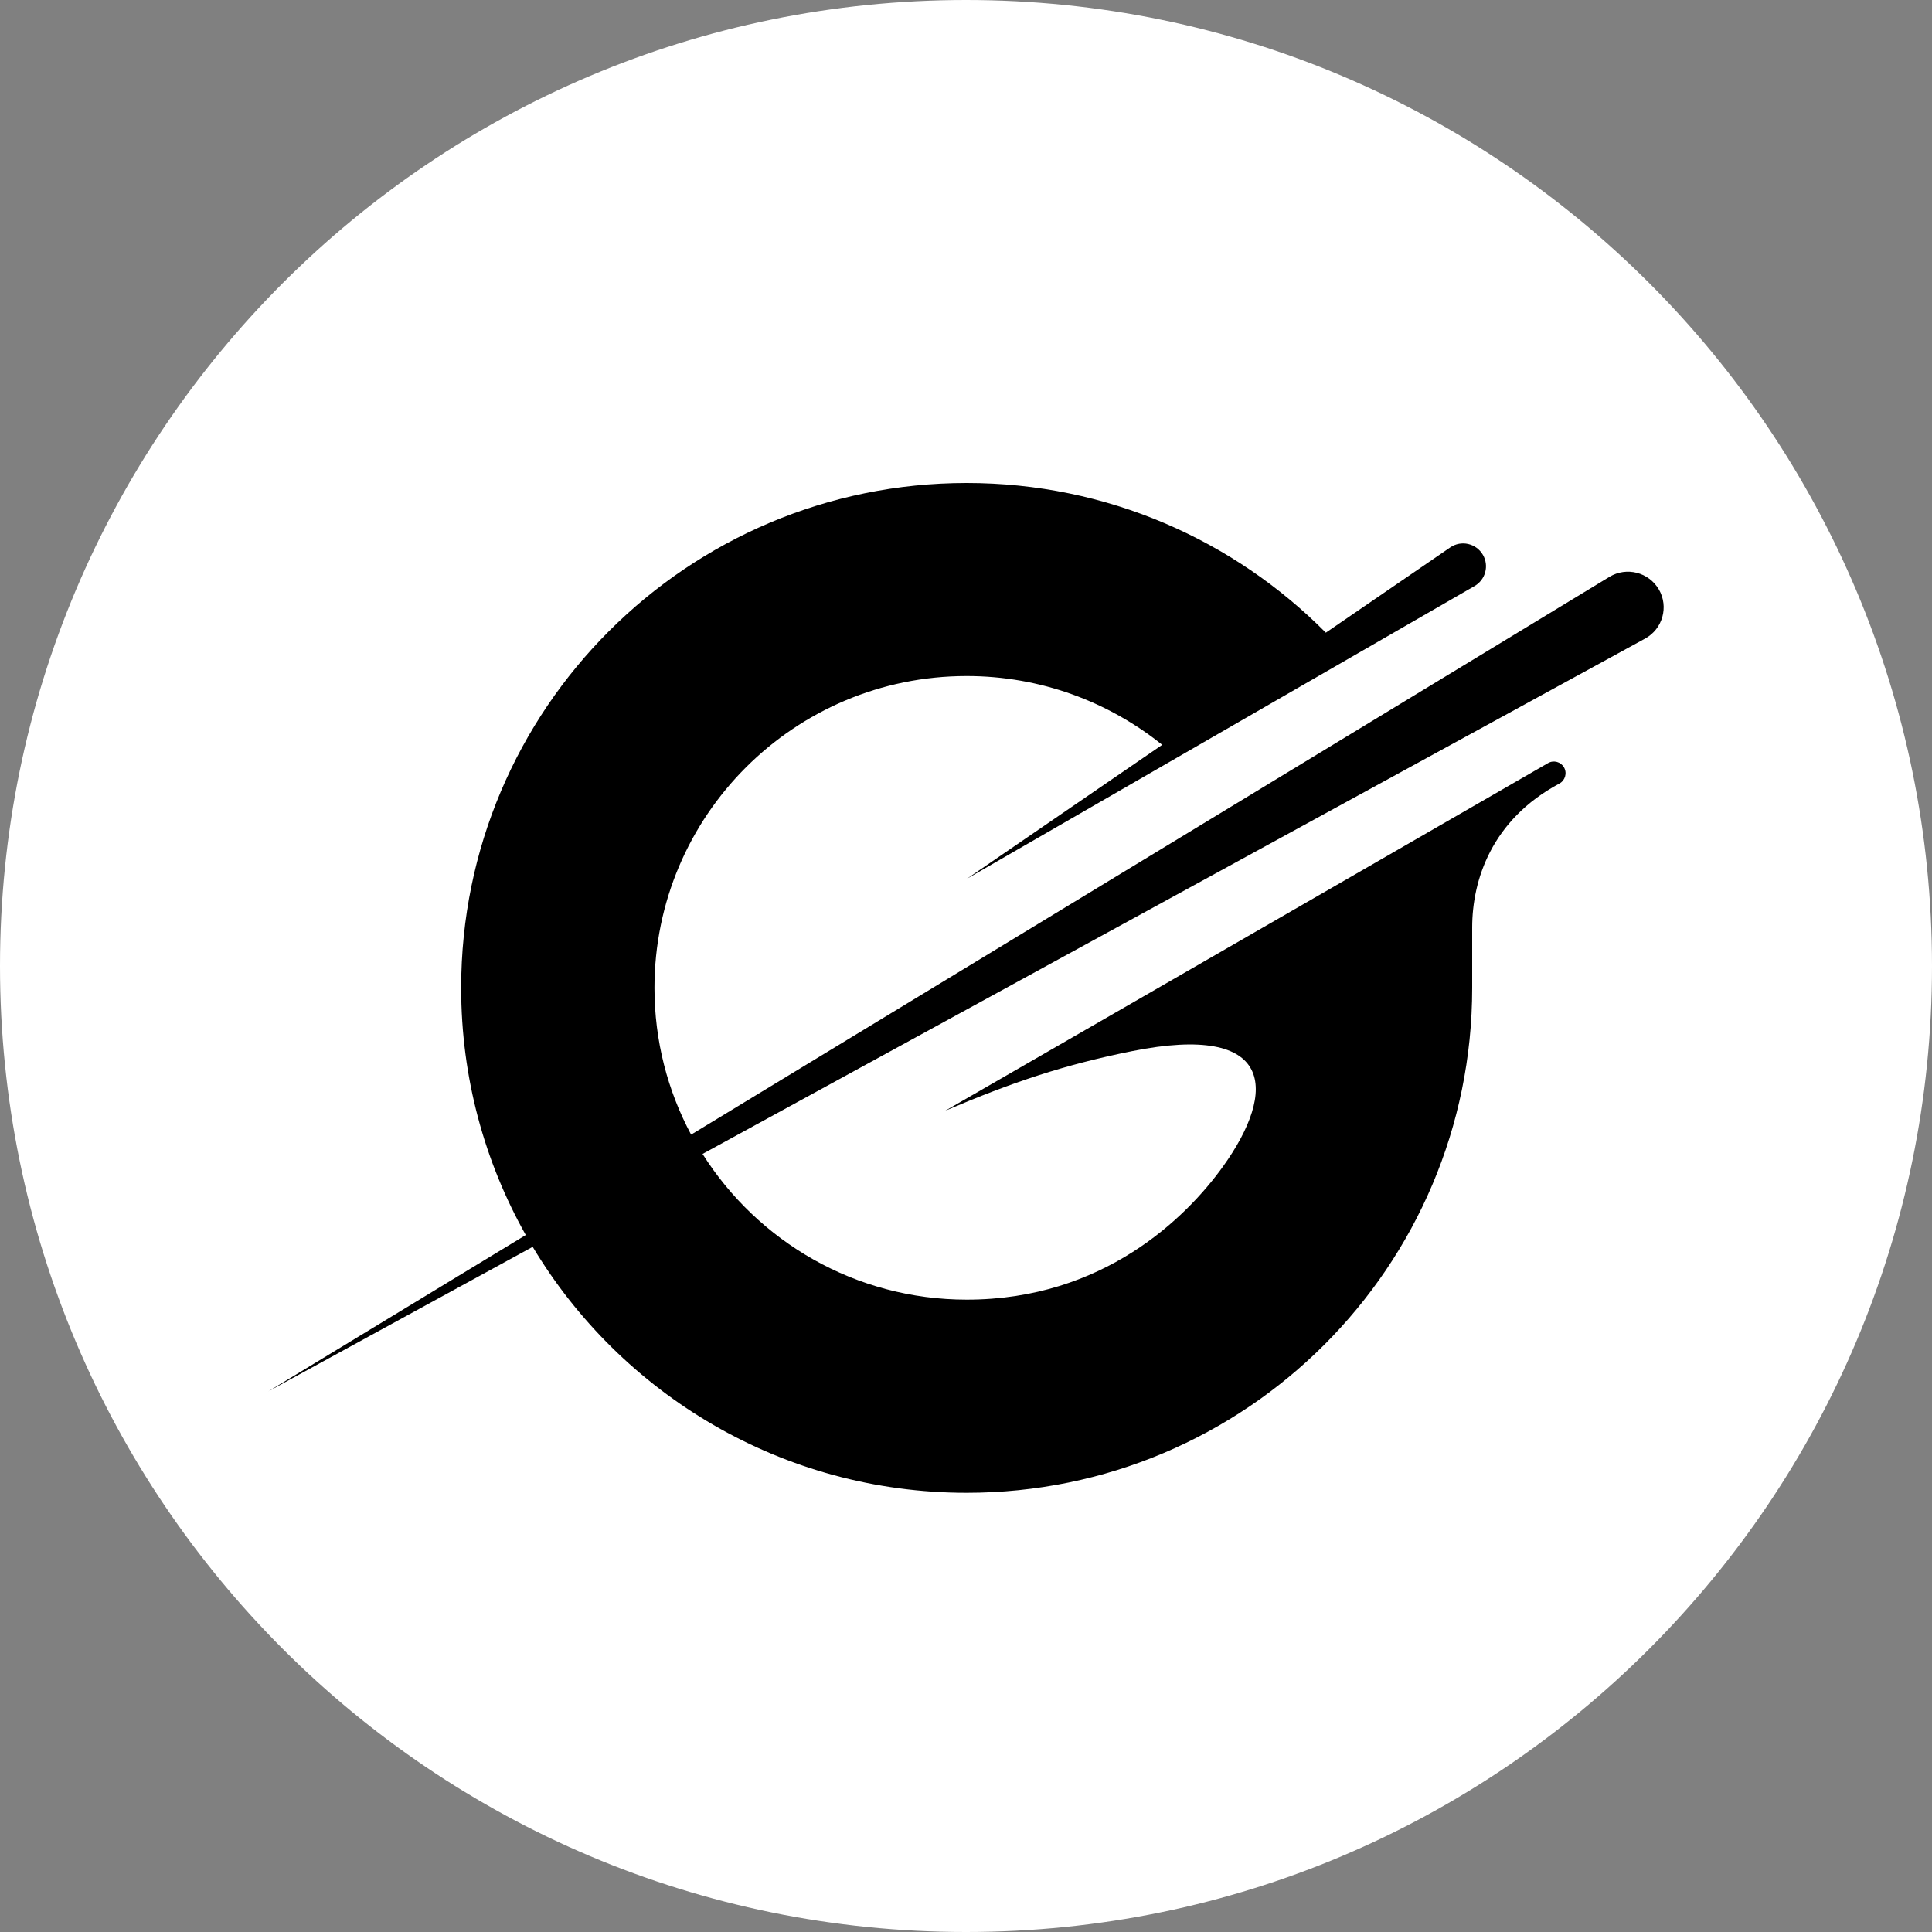
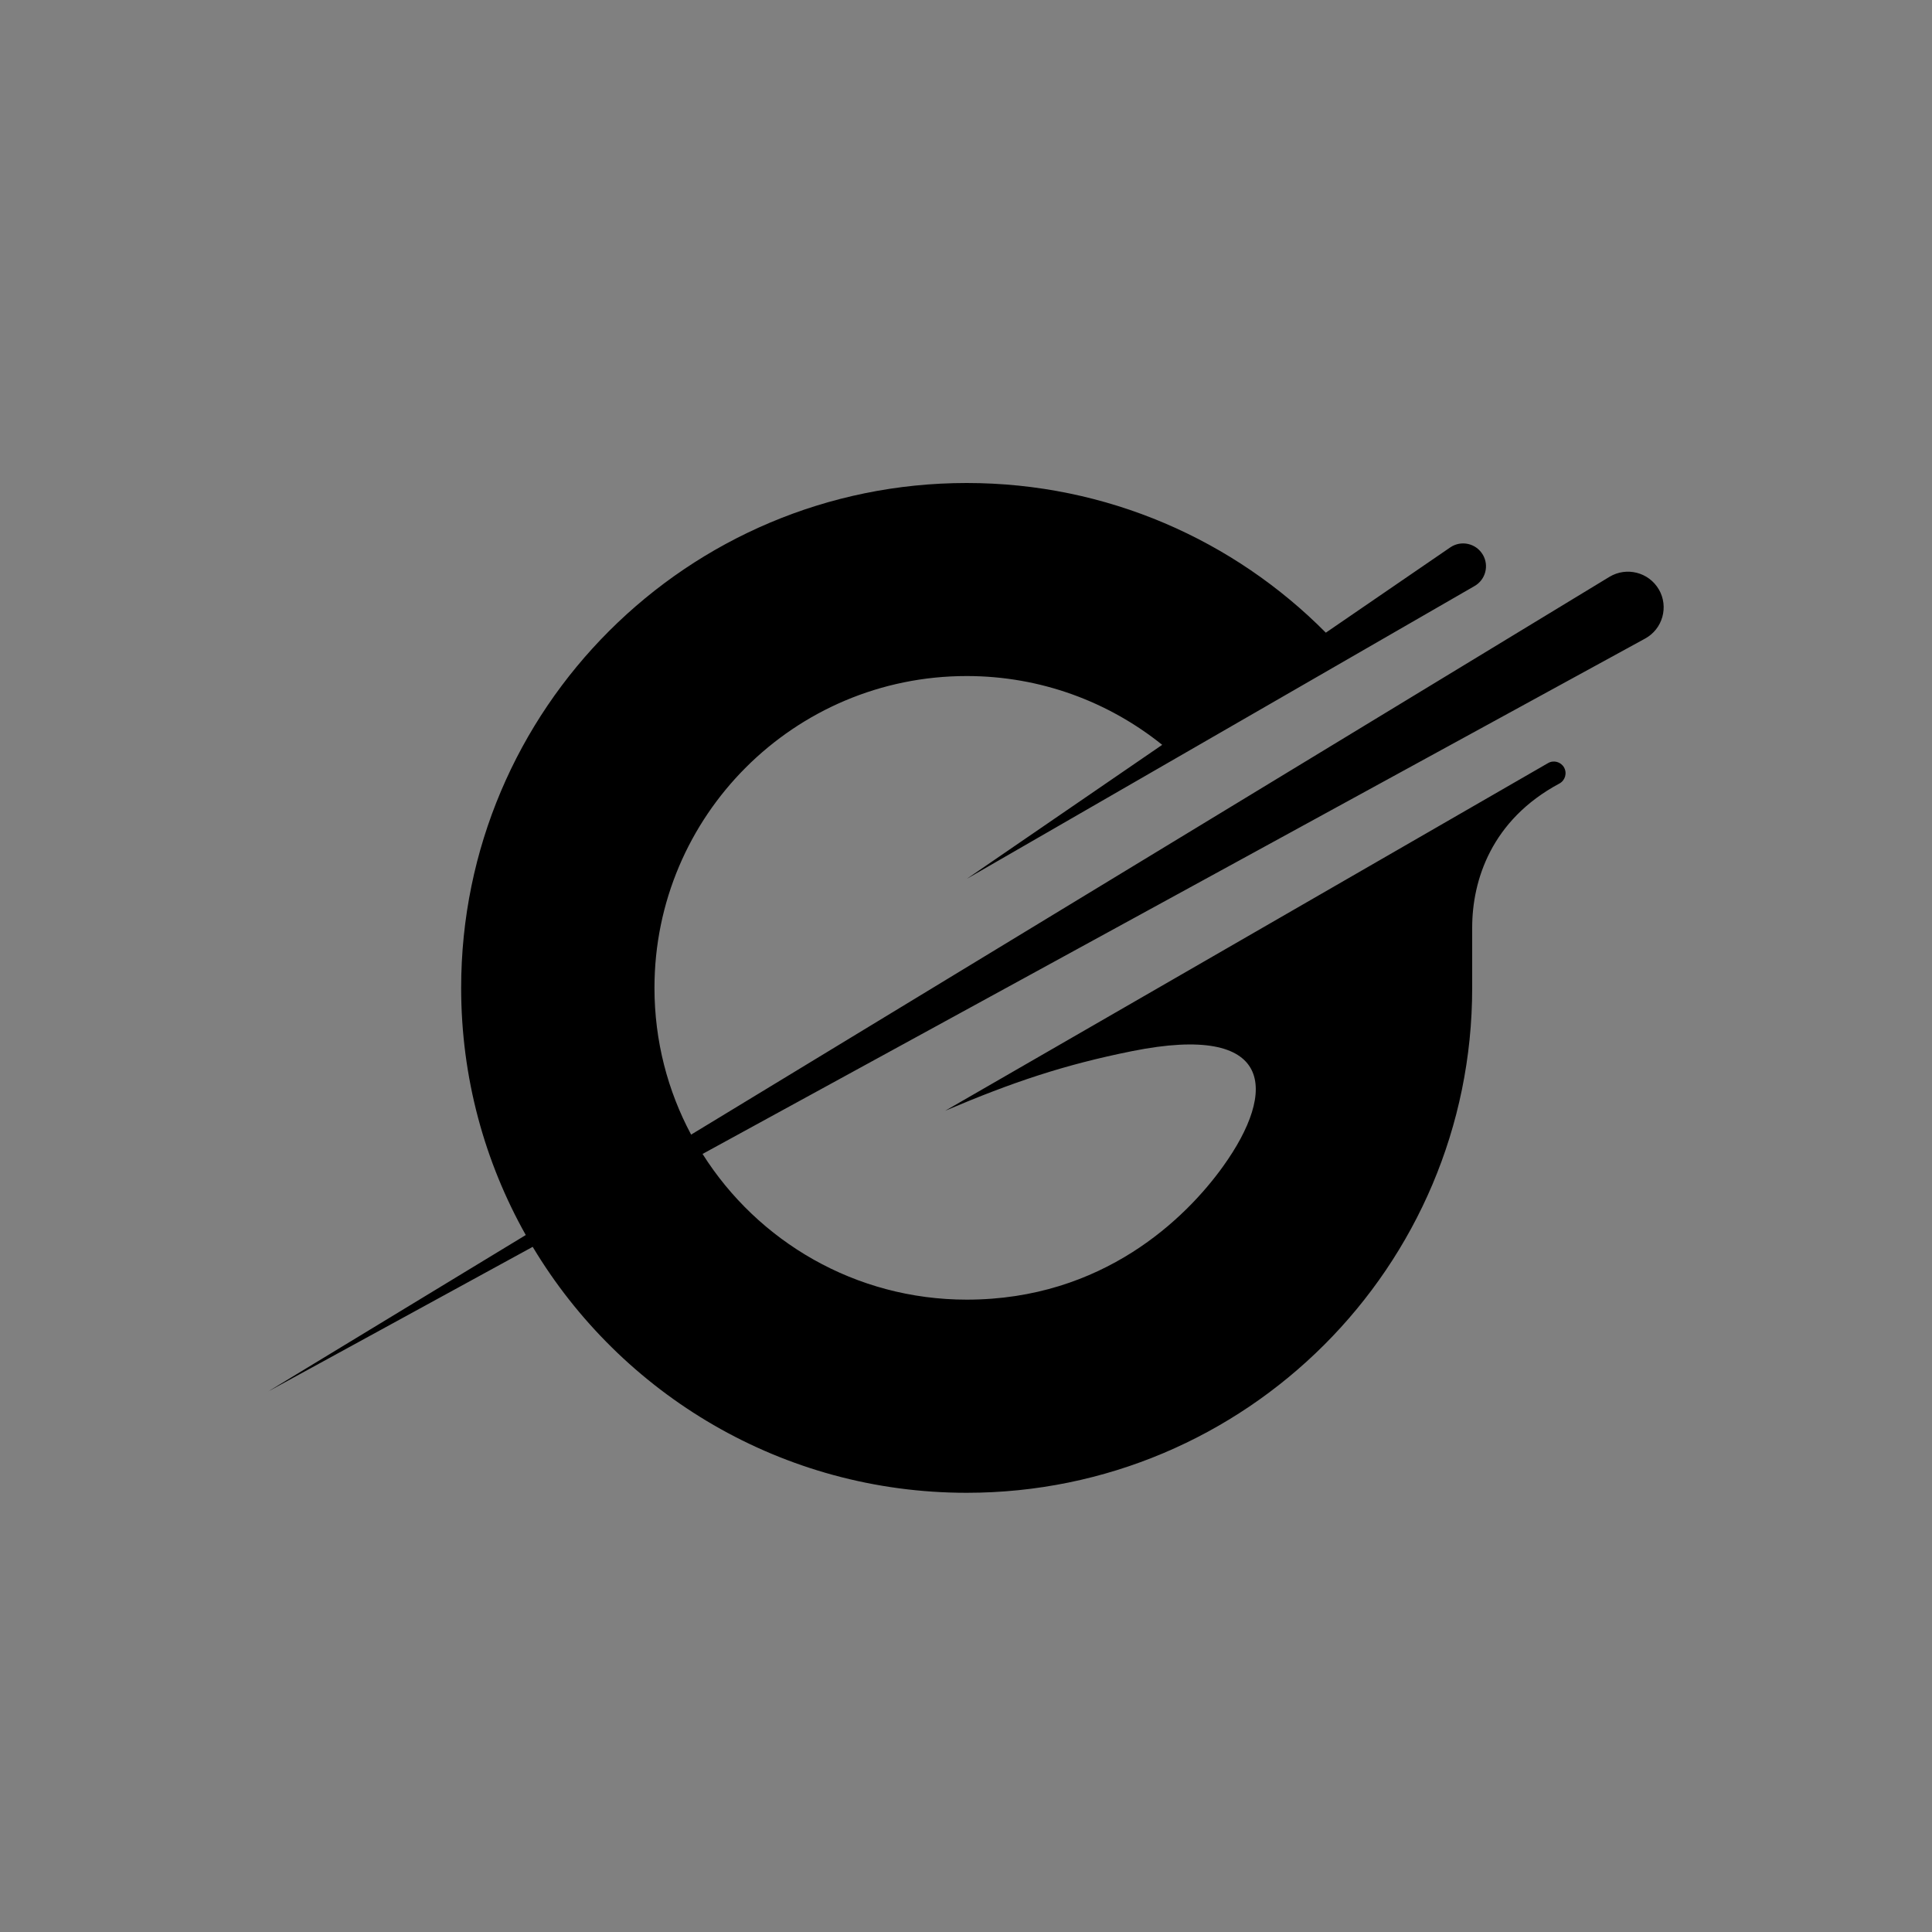
<svg xmlns="http://www.w3.org/2000/svg" width="36" height="36" viewBox="0 0 36 36" fill="none">
  <rect x="0" y="0" width="36" height="36" fill="#808080" stroke="none" />
-   <path d="M18 36C27.941 36 36 27.941 36 18C36 8.059 27.941 0 18 0C8.059 0 0 8.059 0 18C0 27.941 8.059 36 18 36Z" fill="white" />
  <path d="M30.911 10.985C30.724 10.662 30.308 10.556 29.989 10.749L12.878 21.142C12.442 20.327 12.195 19.396 12.195 18.408C12.195 15.199 14.8 12.597 18.013 12.597C19.392 12.597 20.659 13.078 21.656 13.879L18.016 16.375L27.476 10.92C27.68 10.803 27.75 10.542 27.632 10.339C27.507 10.124 27.227 10.06 27.022 10.201L24.705 11.789C22.998 10.067 20.631 9 18.013 9C12.811 9 8.593 13.212 8.593 18.408C8.593 20.081 9.031 21.651 9.797 23.013L5 25.926L9.926 23.233C11.571 25.978 14.576 27.816 18.013 27.816C23.215 27.816 27.432 23.604 27.432 18.408V17.284C27.432 16.404 27.79 15.278 29.057 14.6C29.165 14.542 29.204 14.406 29.143 14.299C29.083 14.195 28.95 14.159 28.846 14.219L17.613 20.697C18.867 20.164 19.826 19.841 21.096 19.586C23.743 19.055 23.81 20.315 22.788 21.737C22.104 22.689 20.558 24.217 18.014 24.217C15.94 24.217 14.121 23.133 13.091 21.502L30.654 11.899C30.982 11.72 31.097 11.307 30.911 10.984V10.985Z" fill="black" />
</svg>